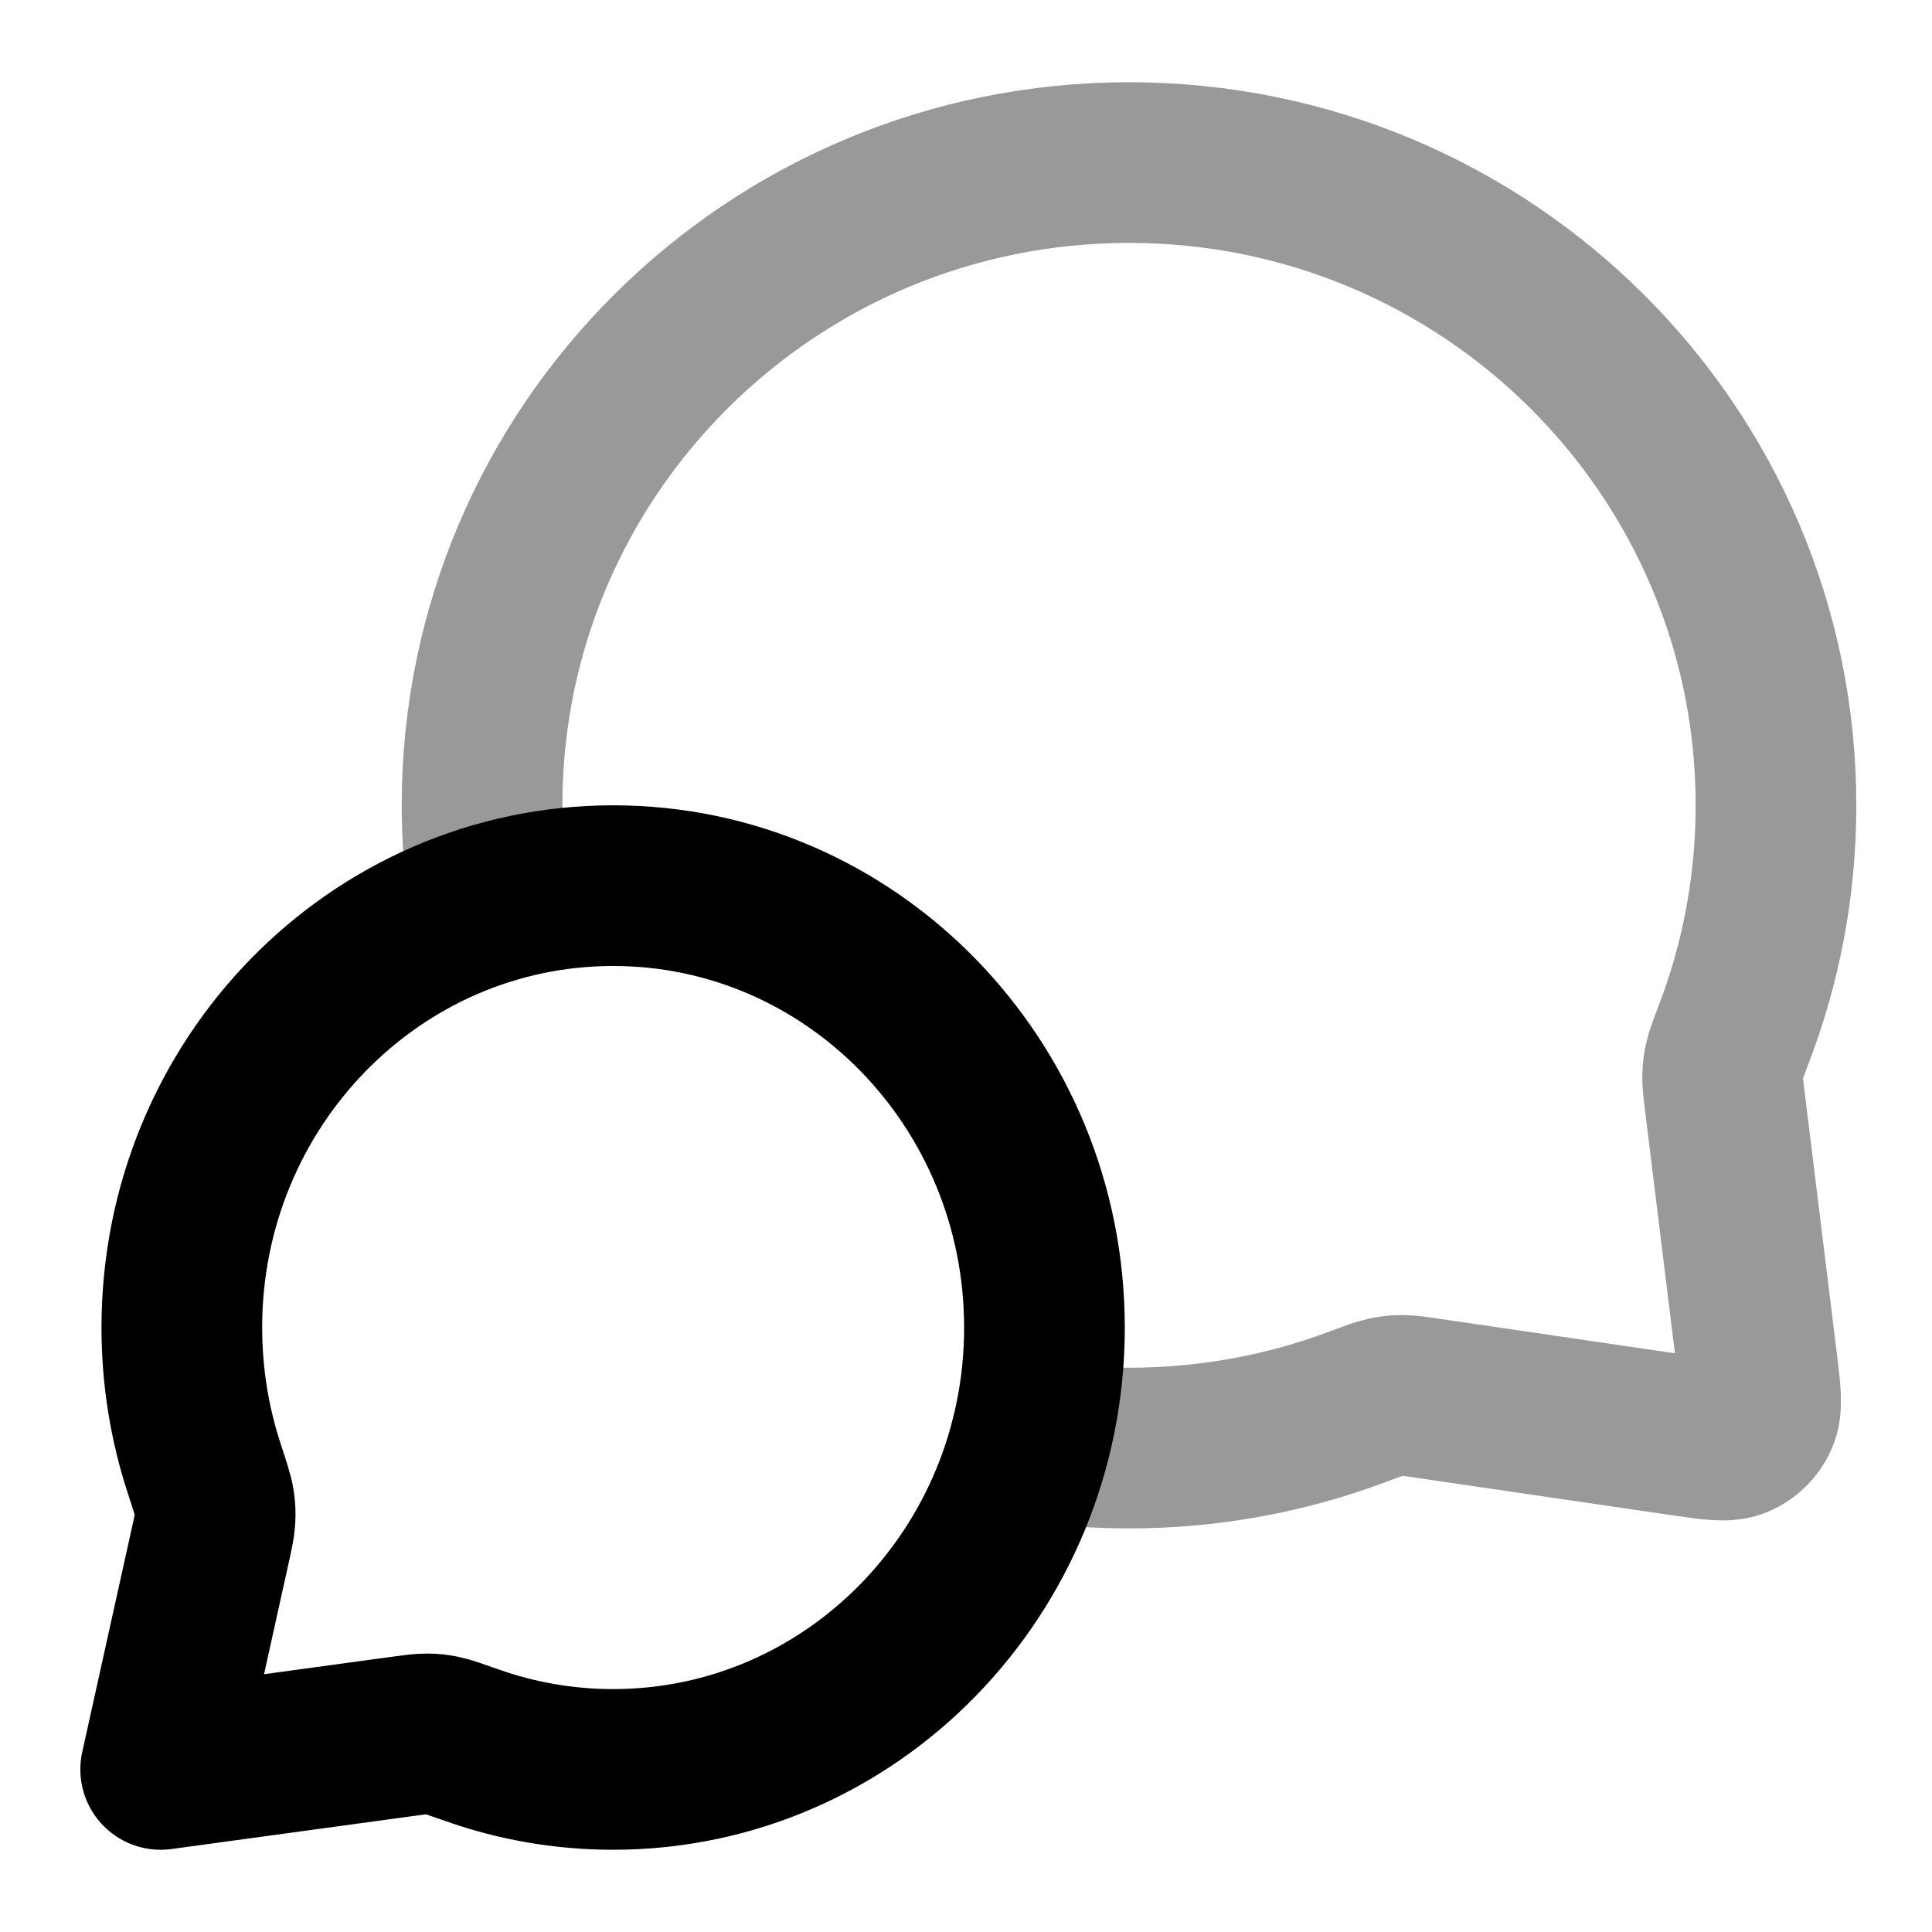
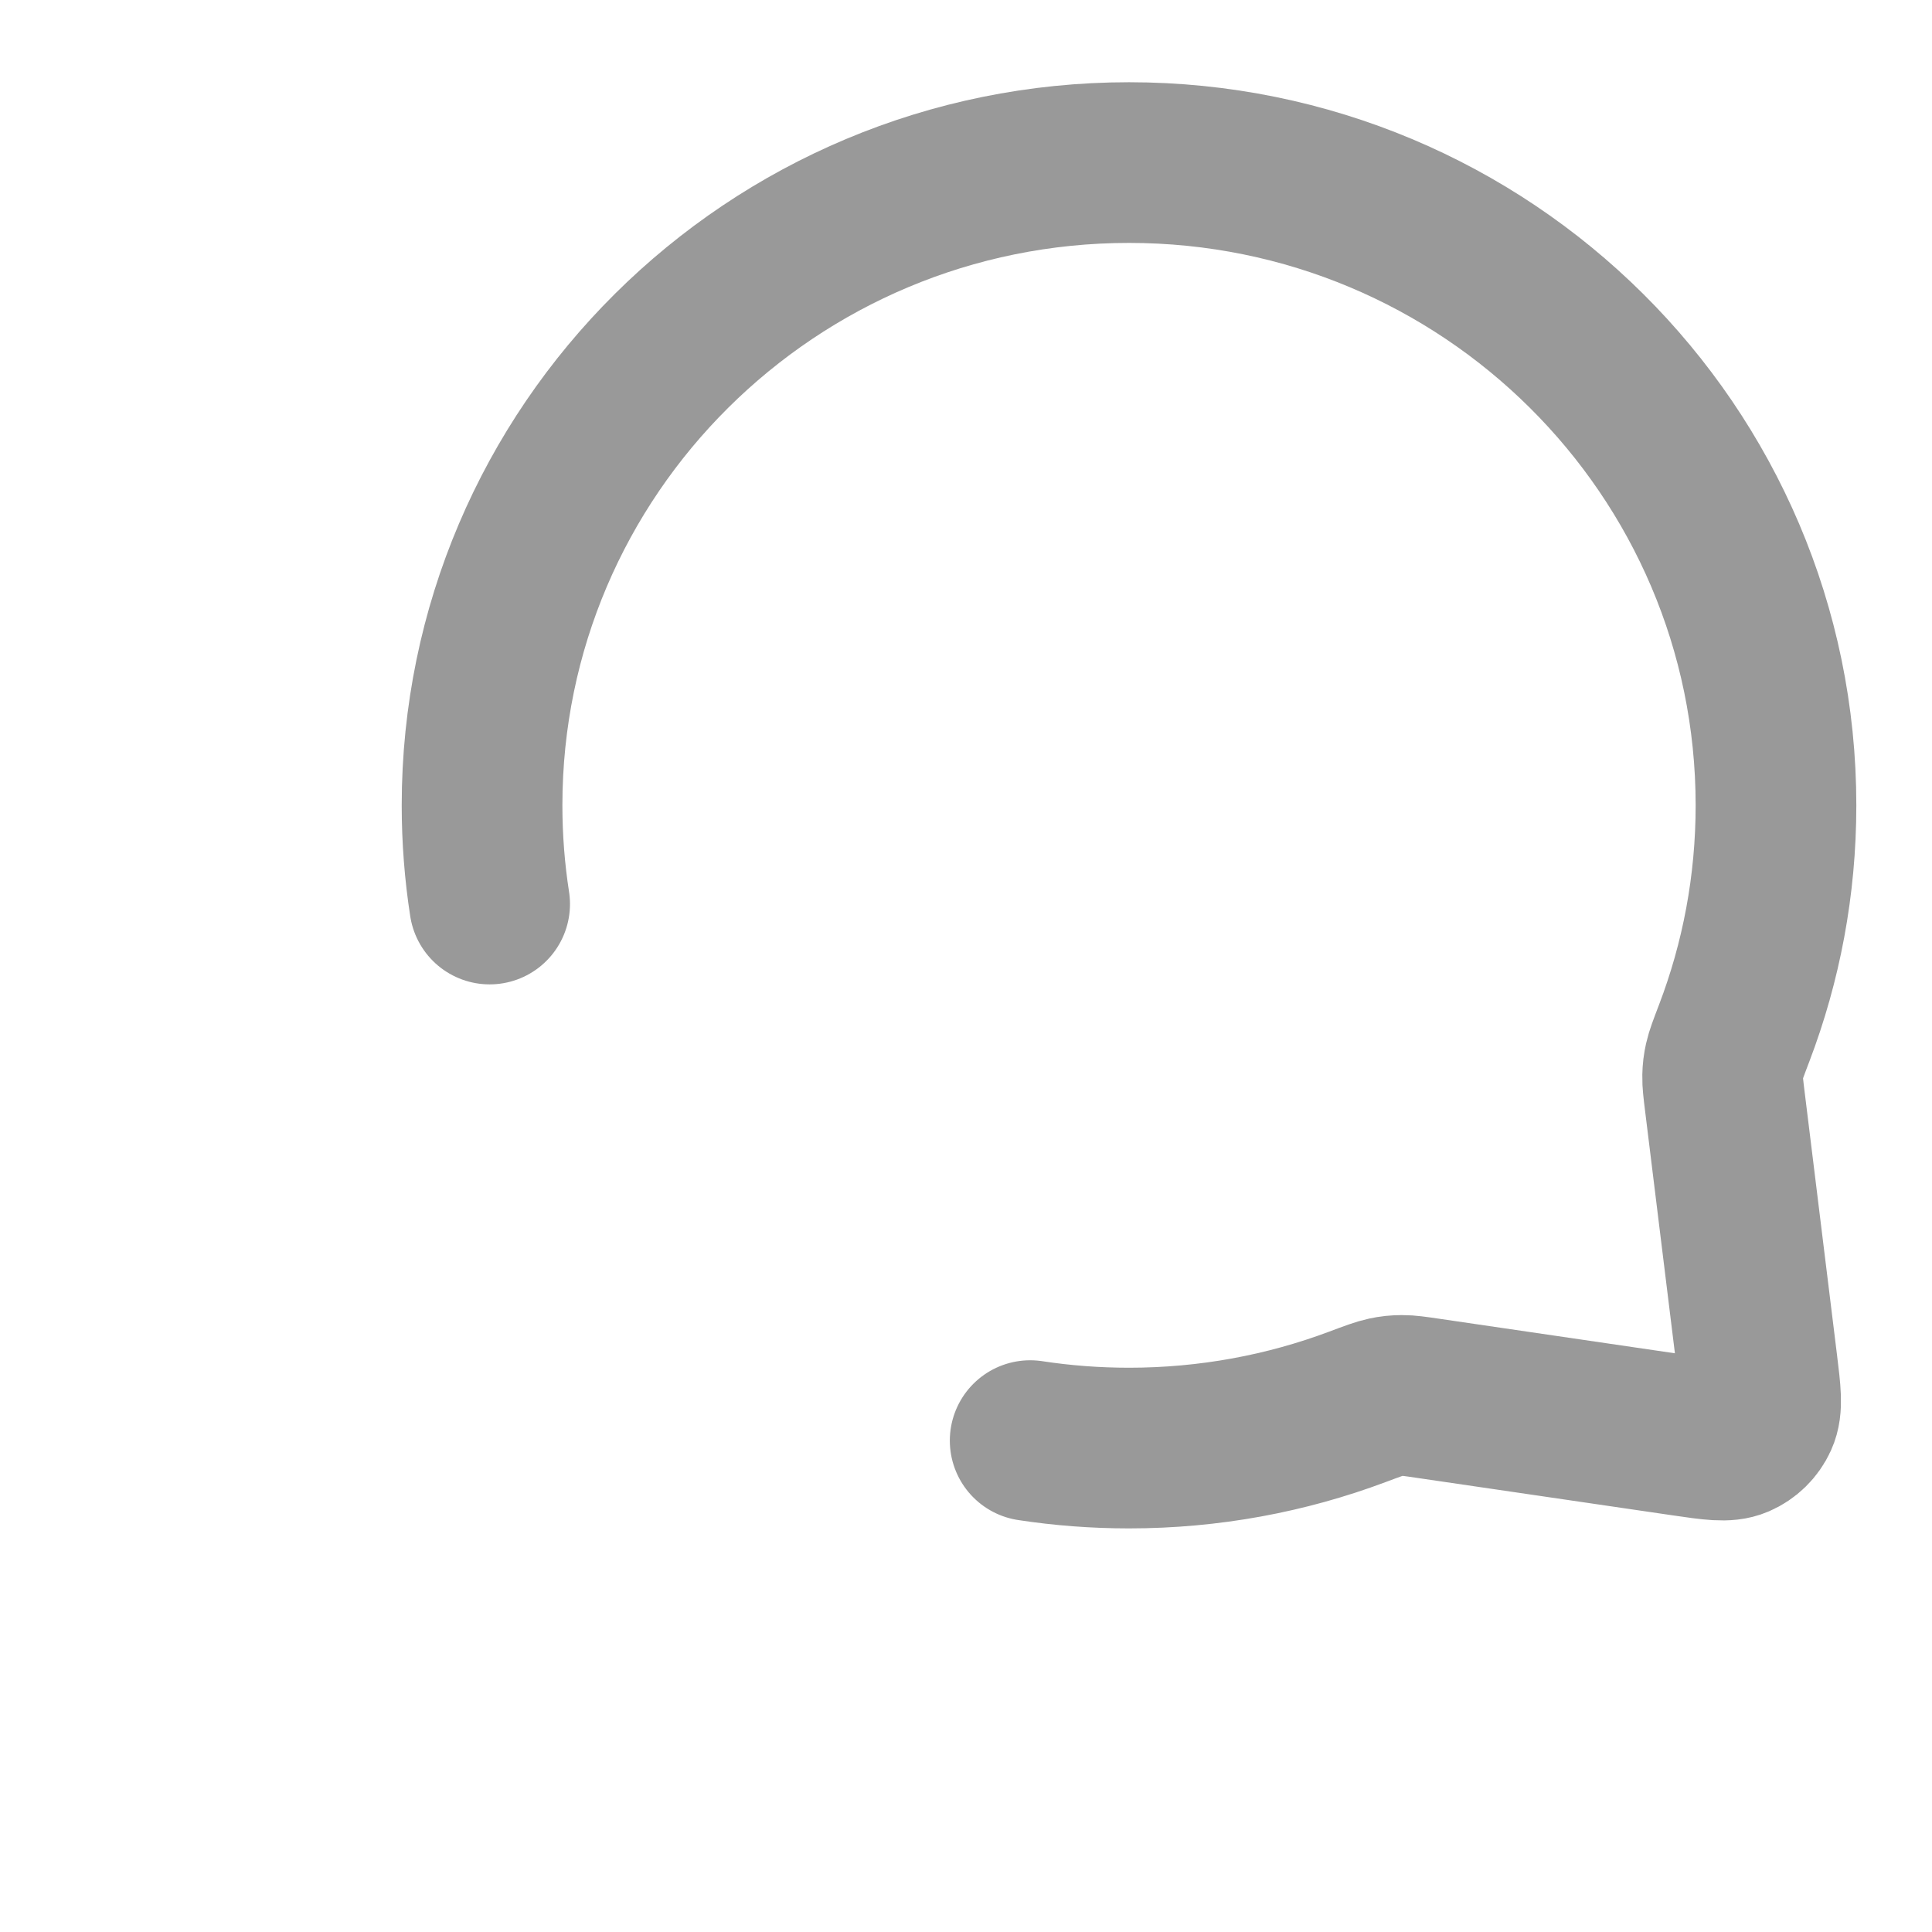
<svg xmlns="http://www.w3.org/2000/svg" fill="none" height="114" viewBox="0 0 114 114" width="114">
  <g stroke="#000" stroke-linecap="round" stroke-linejoin="round" stroke-width="9.481">
    <path d="m28.892 53.344c-.295-1.899-.448-3.845-.448-5.825 0-20.946 17.092-37.926 38.175-37.926s38.175 16.98 38.175 37.926c0 4.732-.872 9.261-2.465 13.438-.331.868-.497 1.301-.572 1.64-.074.336-.103.572-.111.915-.008.347.039.729.133 1.493l1.908 15.503c.207 1.678.31 2.517.031 3.127-.244.534-.679.959-1.219 1.191-.616.265-1.453.142-3.126-.103l-15.101-2.213c-.788-.116-1.183-.173-1.542-.171-.355.002-.601.028-.949.101-.351.074-.8.242-1.698.578-4.188 1.569-8.726 2.427-13.466 2.427-1.983 0-3.93-.15-5.831-.44" opacity=".4" />
-     <path d="m61.63 78.333c0 14.4-11.395 26.074-25.45 26.074-2.904 0-5.694-.498-8.293-1.415-.987-.348-1.48-.522-1.812-.589-.349-.069-.538-.089-.895-.091-.338-.002-.726.051-1.501.156l-14.198 1.939 2.898-13.092c.19-.858.285-1.287.307-1.667.023-.396.012-.617-.049-1.009-.059-.376-.239-.925-.598-2.025-.85-2.602-1.31-5.386-1.31-8.281 0-14.4 11.395-26.074 25.45-26.074s25.45 11.674 25.45 26.074z" />
  </g>
</svg>